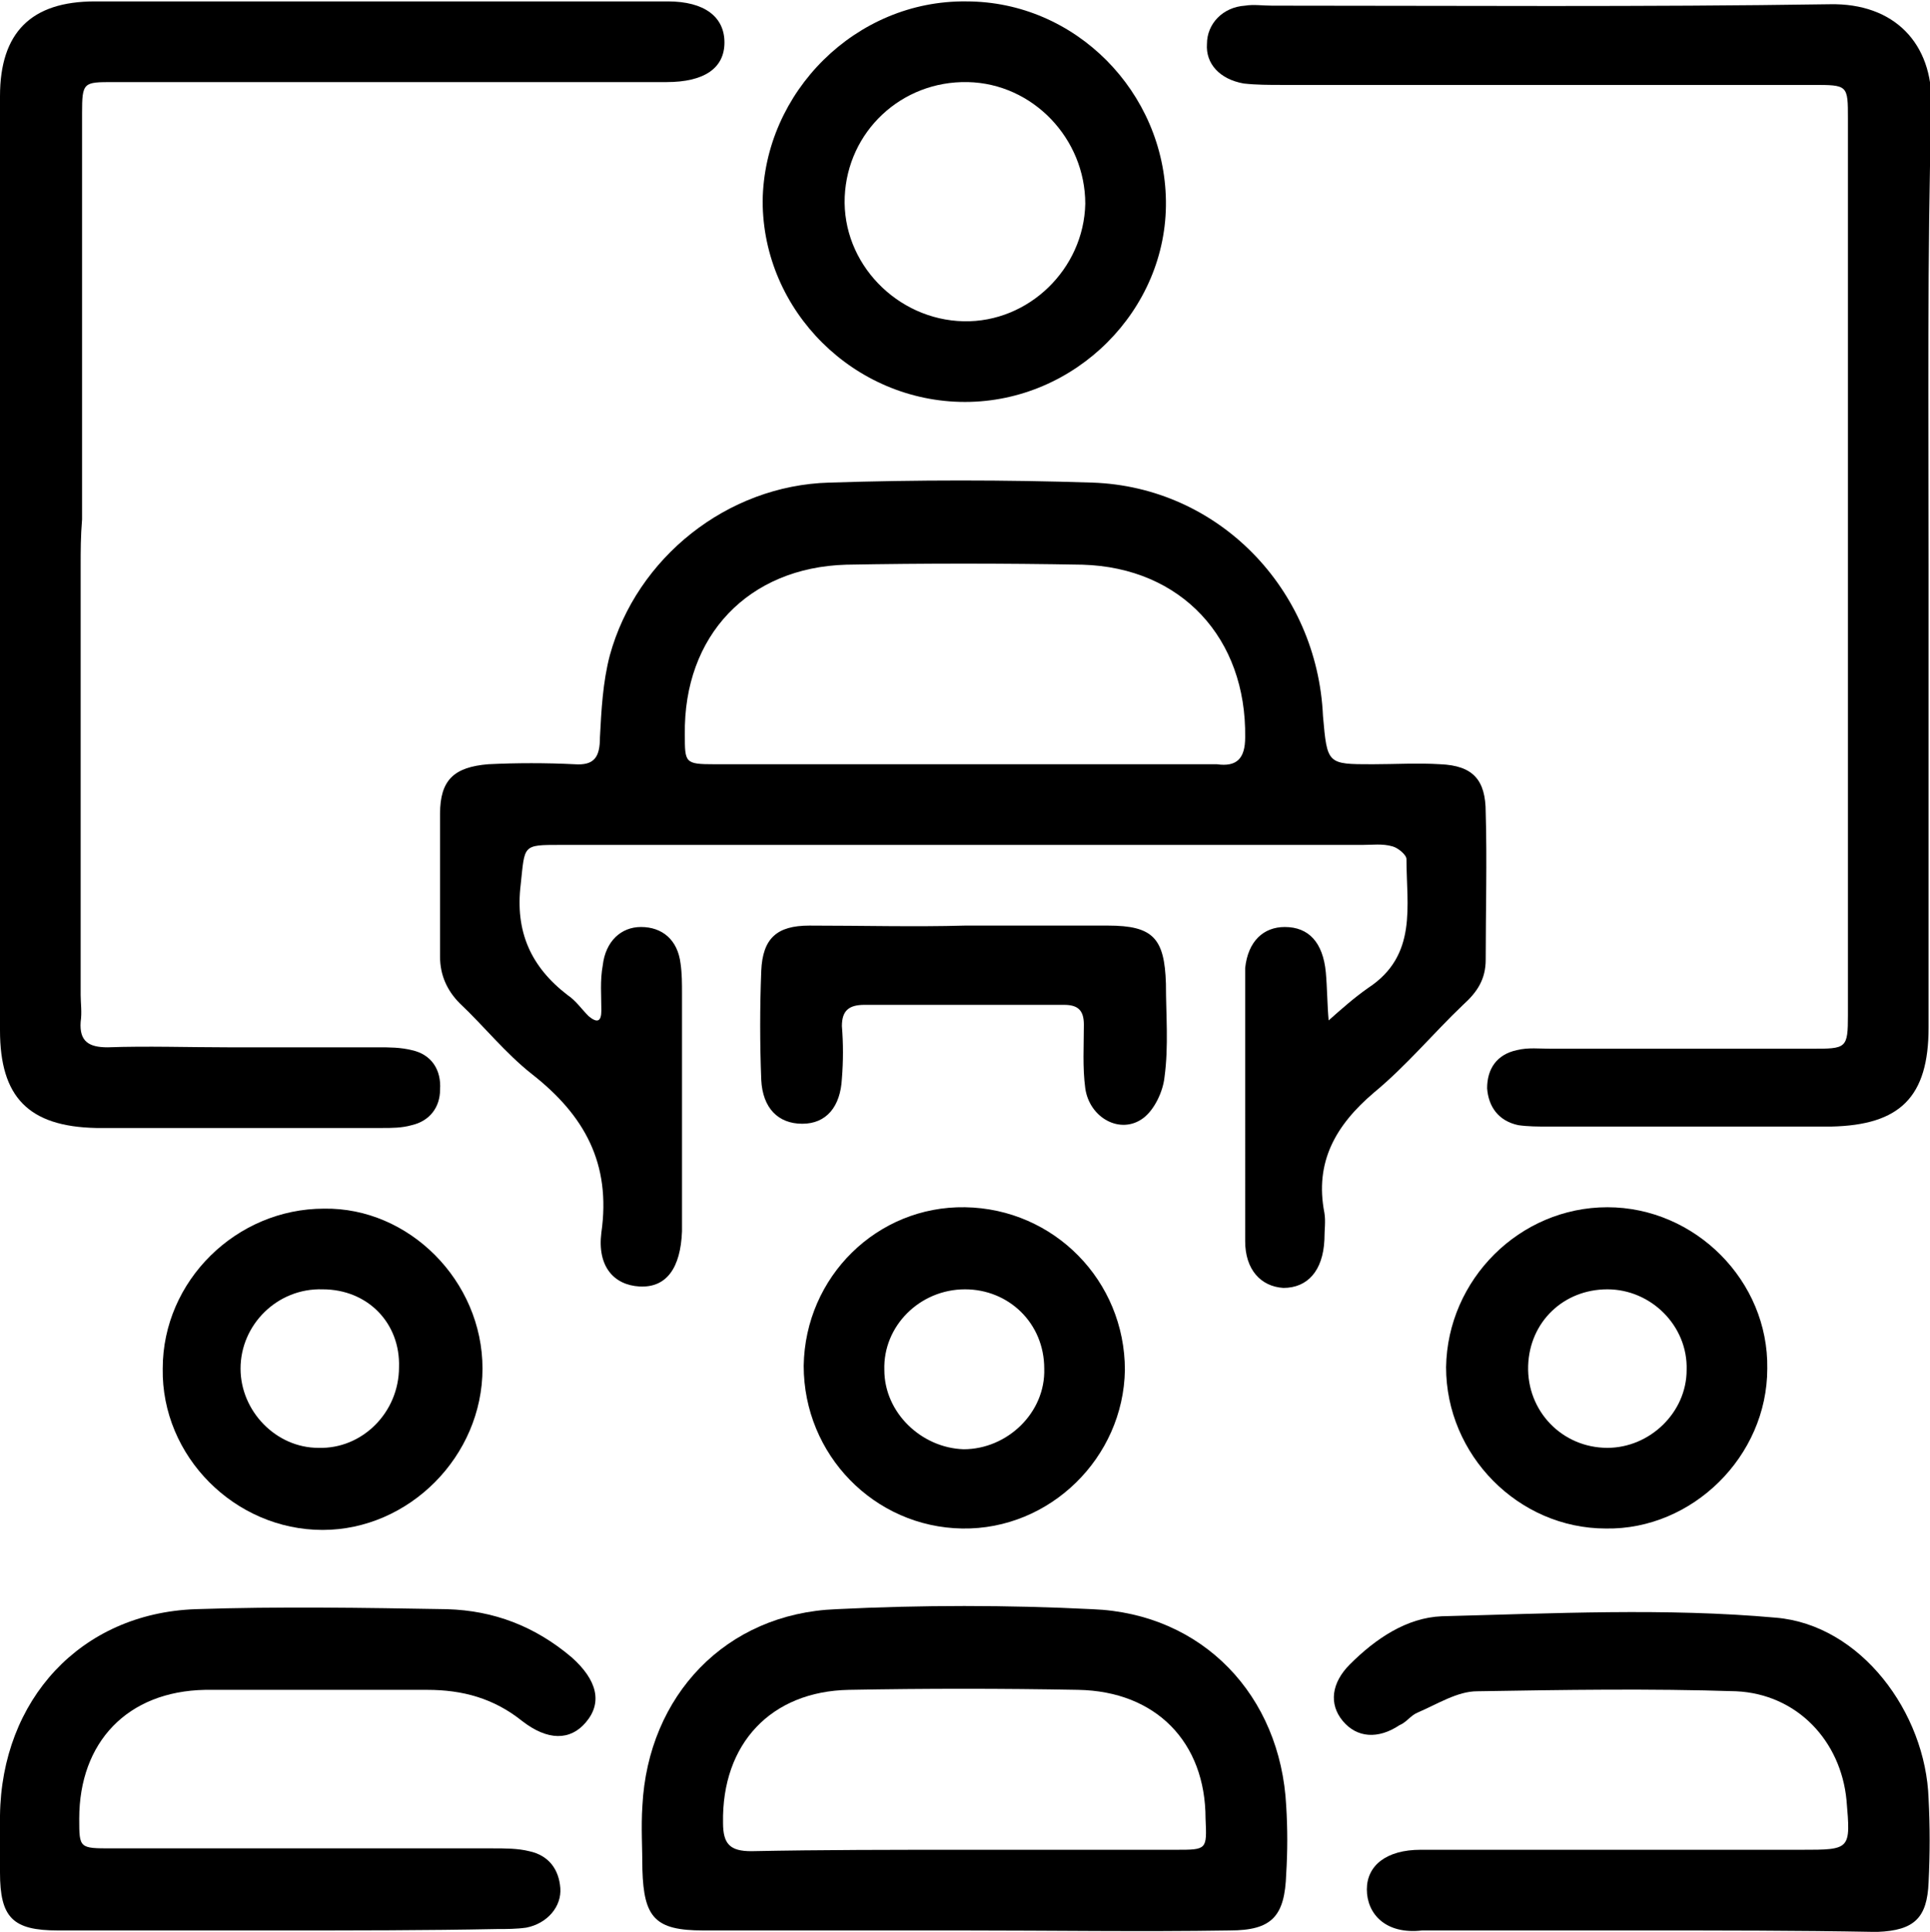
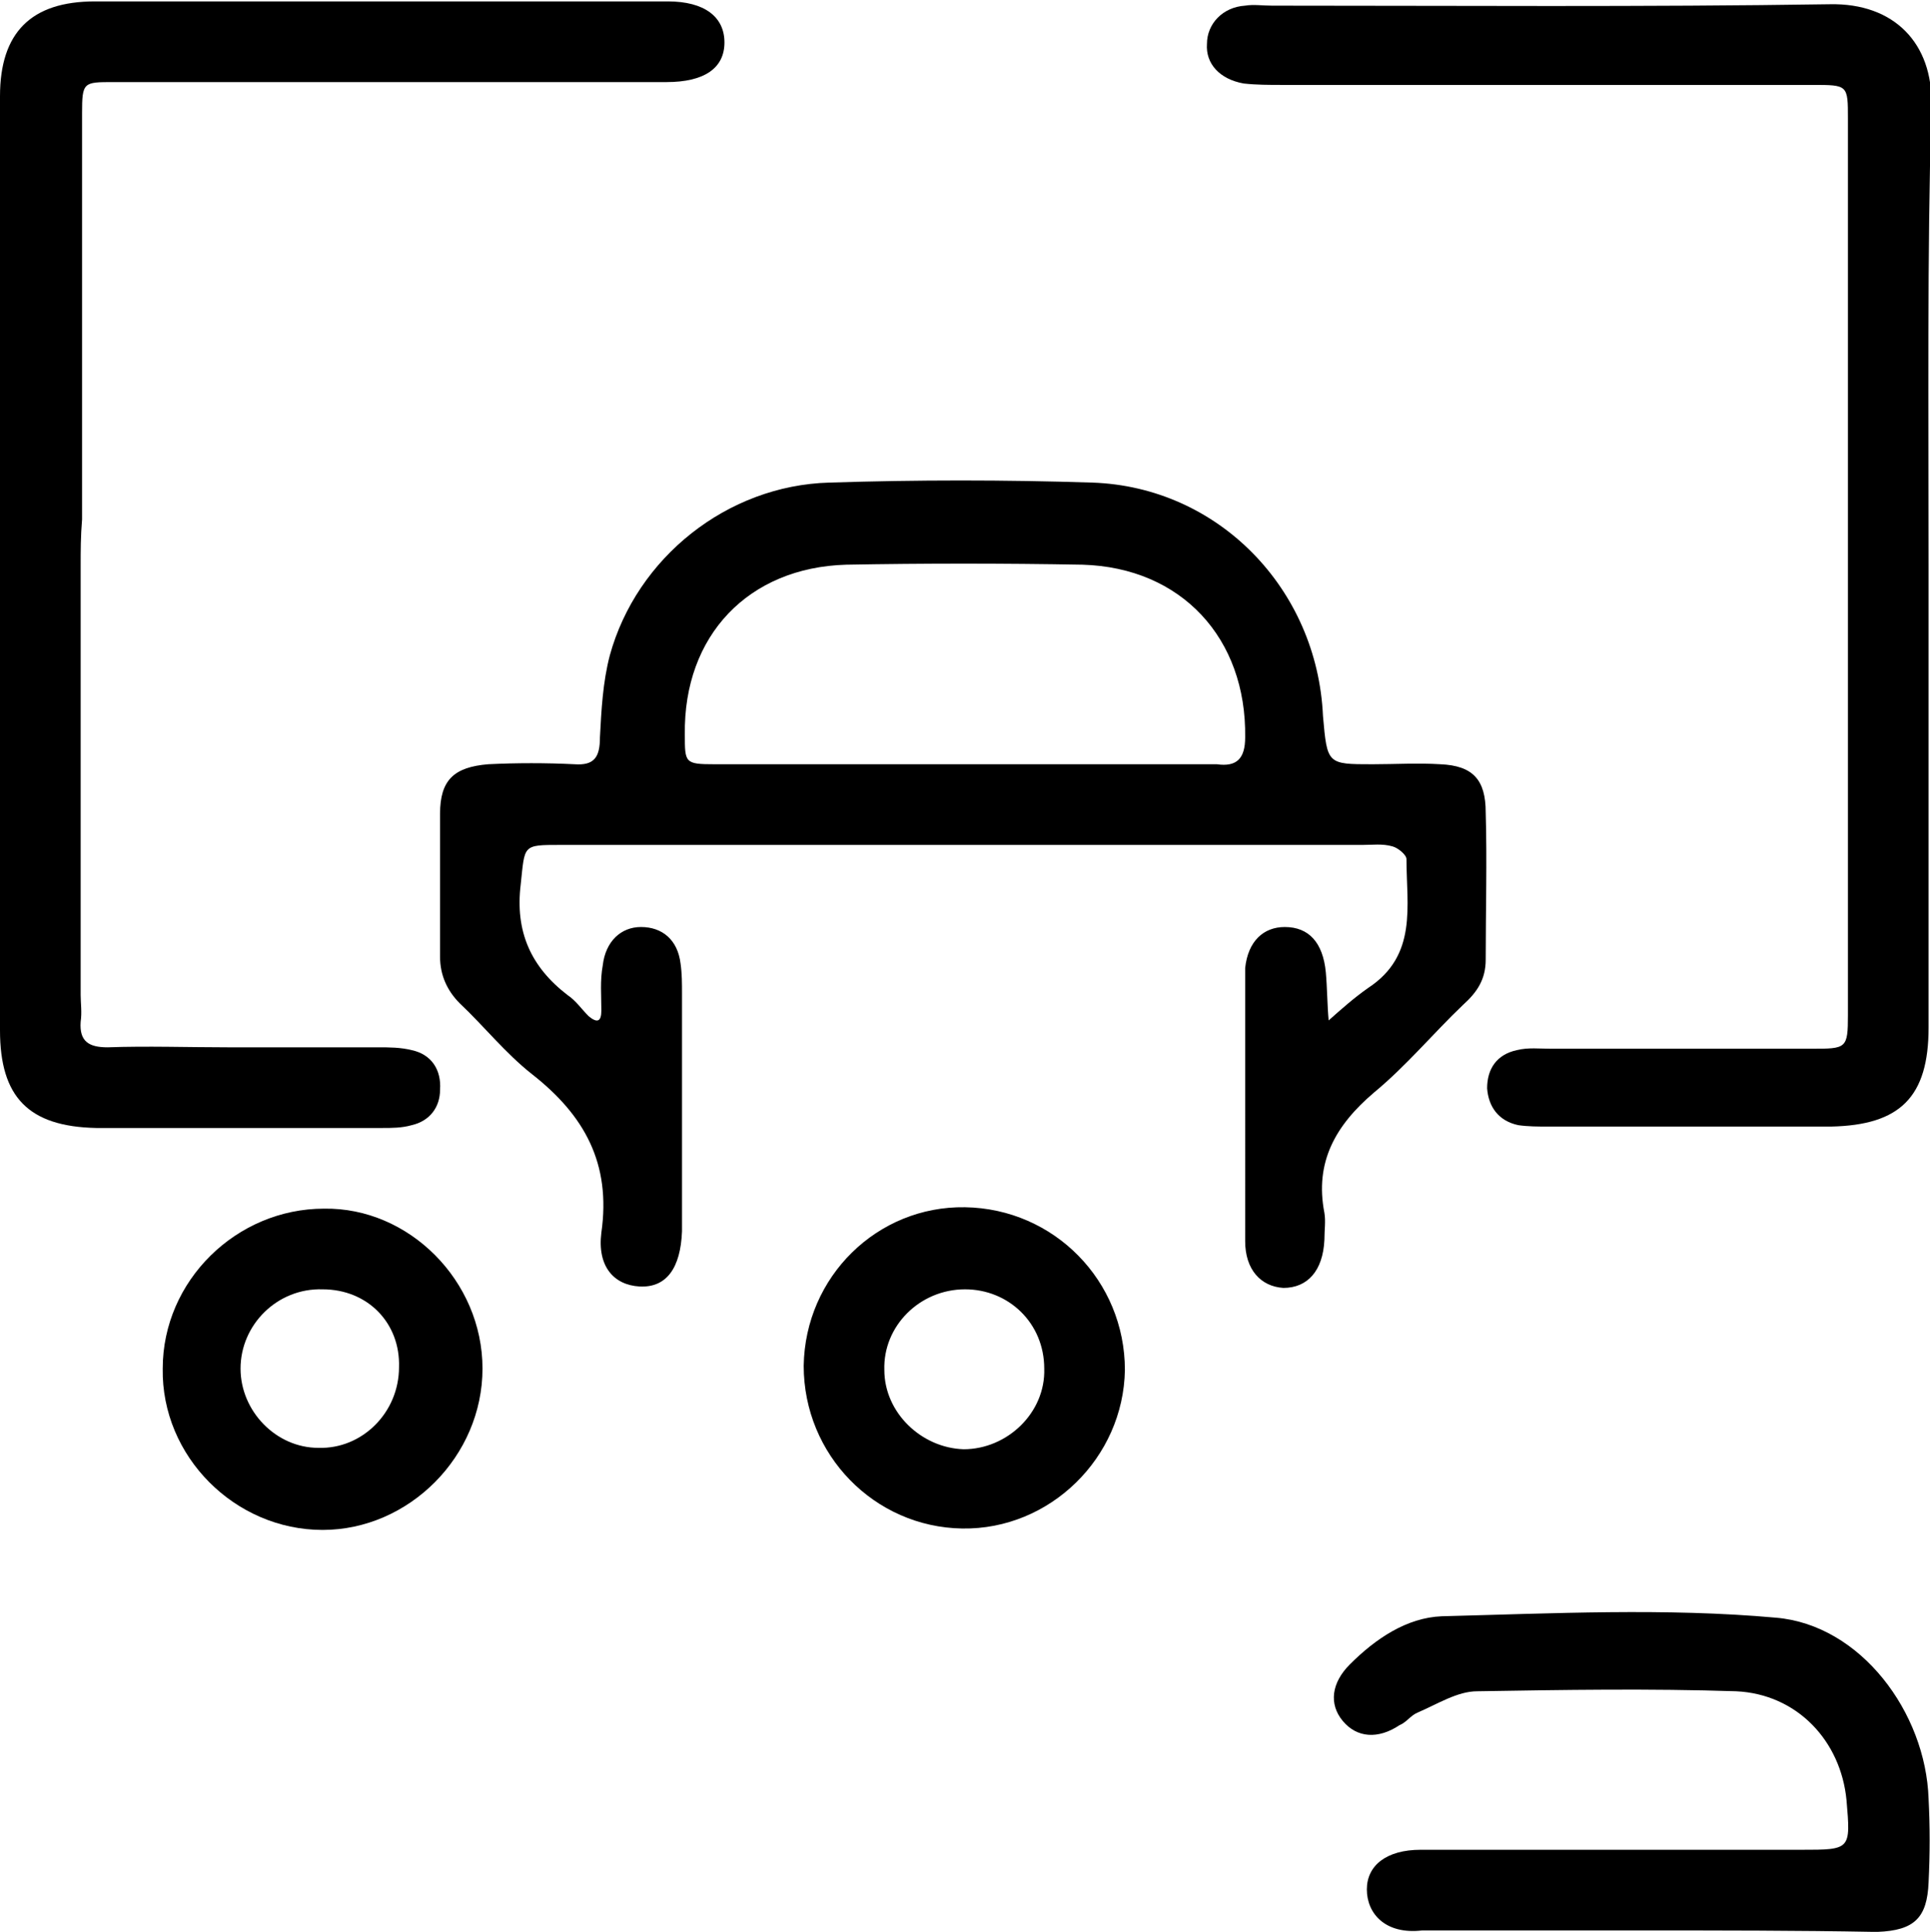
<svg xmlns="http://www.w3.org/2000/svg" version="1.1" id="Calque_1" x="0px" y="0px" viewBox="0 0 136.4 136.5" style="enable-background:new 0 0 136.4 136.5;" xml:space="preserve">
  <g>
    <path d="M68.1,59.7c-9.5,0-19,0-28.5,0c-2.7,0-2.5,0-2.8,2.8c-0.4,3.3,0.7,5.8,3.3,7.8c0.6,0.4,1,1,1.5,1.5   c0.6,0.5,0.9,0.4,0.9-0.4c0-1.1-0.1-2.1,0.1-3.2c0.2-1.7,1.3-2.7,2.7-2.7c1.5,0,2.6,0.9,2.8,2.6c0.1,0.7,0.1,1.4,0.1,2.1   c0,5.3,0,10.7,0,16c0,0.3,0,0.5,0,0.8c-0.1,2.6-1.1,4-3,3.9c-1.8-0.1-3-1.4-2.7-3.8c0.7-4.9-1.2-8.3-4.9-11.2   c-1.9-1.5-3.4-3.4-5.1-5c-0.9-0.9-1.4-2-1.4-3.3c0-3.4,0-6.7,0-10.1c0-2.4,1-3.3,3.4-3.5c2-0.1,4.1-0.1,6.1,0   c1.4,0.1,1.8-0.5,1.8-1.9c0.1-1.9,0.2-3.9,0.7-5.8c1.9-6.9,8.3-12,15.5-12.2c6.2-0.2,12.4-0.2,18.6,0c8.9,0.3,15.9,7.5,16.3,16.5   C93.8,54,93.8,54,97,54c1.6,0,3.2-0.1,4.8,0c2.3,0.1,3.2,1.1,3.2,3.4c0.1,3.5,0,6.9,0,10.4c0,1.4-0.6,2.3-1.6,3.2   c-2.1,2-4,4.3-6.3,6.2c-2.7,2.3-4.2,4.9-3.5,8.5c0.1,0.6,0,1.2,0,1.9c-0.1,2.2-1.2,3.4-2.9,3.4c-1.6-0.1-2.7-1.3-2.7-3.3   C88,81.3,88,75,88,68.7c0-0.1,0-0.2,0-0.3c0.2-1.9,1.3-2.9,2.8-2.9c1.7,0,2.7,1.1,2.9,3.2c0.1,1.1,0.1,2.3,0.2,3.4   c0.9-0.8,1.8-1.6,2.8-2.3c3.5-2.3,2.7-5.8,2.7-9.1c0-0.3-0.6-0.8-1-0.9c-0.7-0.2-1.4-0.1-2.1-0.1C86.9,59.7,77.5,59.7,68.1,59.7z    M67.9,54c5.9,0,11.9,0,17.8,0c0.1,0,0.2,0,0.3,0c1.4,0.2,2-0.4,2-1.9c0.1-7-4.5-12-11.5-12.2c-5.6-0.1-11.2-0.1-16.7,0   c-6.9,0.2-11.5,5-11.4,12c0,2,0,2.1,2.1,2.1C56.3,54,62.1,54,67.9,54z" />
    <path d="M5.7,40c0,10.1,0,20.2,0,30.3c0,0.6,0.1,1.2,0,1.9C5.6,73.6,6.3,74,7.6,74c2.8-0.1,5.7,0,8.5,0c3.5,0,7.1,0,10.6,0   c0.8,0,1.6,0,2.4,0.2c1.4,0.3,2.1,1.4,2,2.8c0,1.2-0.7,2.2-2,2.5c-0.7,0.2-1.4,0.2-2.1,0.2c-6.7,0-13.5,0-20.2,0   C2,79.6,0,77.5,0,72.8c0-22,0-44,0-66c0-4.5,2.2-6.7,6.7-6.7c13.4,0,26.8,0,40.2,0c0.1,0,0.2,0,0.3,0c2.6,0,4,1.1,4,2.9   c0,1.8-1.4,2.8-4.1,2.8c-12.1,0-24.1,0-36.2,0c-1,0-2,0-2.9,0c-2.1,0-2.2,0-2.2,2.2c0,9.6,0,19.2,0,28.7C5.7,37.9,5.7,38.9,5.7,40z   " />
    <path d="M136.3,39.9c0,10.9,0,21.8,0,32.7c0,4.9-2,6.9-6.9,7c-6.7,0-13.3,0-20,0c-0.7,0-1.4,0-2.1-0.1c-1.4-0.3-2.1-1.3-2.2-2.6   c0-1.4,0.7-2.4,2.1-2.7c0.8-0.2,1.6-0.1,2.4-0.1c6.1,0,12.2,0,18.4,0c2.5,0,2.6,0,2.6-2.4c0-21.1,0-42.2,0-63.3   c0-2.4,0-2.4-2.5-2.4c-12.5,0-25,0-37.5,0c-0.9,0-1.8,0-2.7-0.1c-1.7-0.3-2.7-1.4-2.6-2.8c0-1.4,1.1-2.6,2.7-2.7   c0.6-0.1,1.2,0,1.9,0c13.1,0,26.3,0.1,39.4-0.1c4.6-0.1,7.3,2.8,7.2,7.1C136.2,18.1,136.3,29,136.3,39.9z" />
-     <path d="M68,136.4c-6.1,0-12.2,0-18.3,0c-3.4,0-4.2-0.9-4.3-4.3c0-1.5-0.1-3,0-4.5c0.4-7.8,5.9-13.6,13.7-13.9   c6-0.3,12.1-0.3,18.1,0c7.8,0.3,13.3,6.1,13.7,13.9c0.1,1.6,0.1,3.2,0,4.8c-0.1,3-1,4-4,4C80.6,136.5,74.3,136.4,68,136.4z    M68.2,130.7c5,0,9.9,0,14.9,0c2.2,0,2.2,0,2.1-2.2c0-5.4-3.5-9-9-9.1c-5.4-0.1-10.8-0.1-16.2,0c-5.5,0.1-9,3.8-8.9,9.4   c0,1.5,0.5,2,2,2C58.1,130.7,63.1,130.7,68.2,130.7z" />
    <path d="M116.2,136.4c-4.8,0-9.6,0-14.4,0c-0.4,0-0.9,0-1.3,0c-2.6,0.3-3.9-1.2-3.9-2.9c0-1.7,1.4-2.8,3.8-2.8c9,0,17.9,0,26.9,0   c3.5,0,3.5,0,3.2-3.5c-0.4-4.2-3.5-7.5-7.8-7.7c-6.1-0.2-12.2-0.1-18.3,0c-1.4,0-2.8,0.9-4.2,1.5c-0.5,0.2-0.8,0.7-1.3,0.9   c-1.5,1-3,0.9-4-0.3c-1-1.2-0.8-2.7,0.5-4c1.8-1.8,4-3.3,6.5-3.4c7.9-0.2,15.8-0.6,23.6,0.1c6,0.5,10.6,6.7,10.8,12.8   c0.1,1.9,0.1,3.9,0,5.9c-0.1,2.5-1,3.4-3.6,3.5c-0.1,0-0.2,0-0.3,0C127,136.4,121.6,136.4,116.2,136.4z" />
-     <path d="M19.8,136.4c-5.2,0-10.5,0-15.7,0c-3.2,0-4.1-0.9-4.1-4.1c0-1.3,0-2.7,0-4c0.1-8.2,5.7-14.3,13.8-14.6   c5.9-0.2,11.9-0.1,17.8,0c3.3,0.1,6.2,1.2,8.8,3.4c1.8,1.6,2.2,3.2,1,4.6c-1.1,1.3-2.7,1.3-4.5-0.1c-2-1.6-4.2-2.2-6.7-2.2   c-5.2,0-10.5,0-15.7,0c-5.5,0.1-8.9,3.7-8.9,9.1c0,2.1,0,2.1,2.3,2.1c9,0,17.9,0,26.9,0c0.9,0,1.8,0,2.6,0.2   c1.4,0.3,2.1,1.3,2.2,2.6c0.1,1.3-0.9,2.5-2.4,2.8c-0.7,0.1-1.4,0.1-2.1,0.1C30.1,136.4,24.9,136.4,19.8,136.4z" />
-     <path d="M68.2,28.4c-7.8,0-14.3-6.4-14.3-14.2C54,6.5,60.5,0,68.3,0.1c7.7,0,14,6.4,14.1,14.1C82.5,21.9,76,28.4,68.2,28.4z    M68.4,5.8c-4.7-0.1-8.5,3.5-8.7,8.1c-0.2,4.7,3.7,8.7,8.4,8.8c4.6,0.1,8.5-3.7,8.6-8.3C76.7,9.8,73,5.9,68.4,5.8z" />
    <path d="M79.5,96.8C79.4,103,74.2,108.1,68,108c-6.2-0.1-11.2-5.2-11.2-11.5c0.1-6.3,5.2-11.3,11.4-11.2   C74.5,85.4,79.5,90.5,79.5,96.8z M68.2,91.1c-3.2,0-5.8,2.6-5.7,5.7c0,3,2.6,5.5,5.6,5.6c3.1,0,5.8-2.6,5.7-5.7   C73.8,93.5,71.3,91.1,68.2,91.1z" />
    <path d="M34.1,96.7c0,6.2-5.2,11.4-11.3,11.4c-6.2,0-11.4-5.2-11.3-11.4c0-6.2,5.2-11.3,11.4-11.3C28.9,85.3,34.1,90.5,34.1,96.7z    M22.8,91.1c-3.2-0.1-5.8,2.5-5.8,5.6c0,3,2.5,5.6,5.5,5.6c3.1,0.1,5.7-2.5,5.7-5.7C28.3,93.5,26,91.1,22.8,91.1z" />
-     <path d="M113.6,85.3c6.2,0,11.4,5.2,11.3,11.4c0,6.2-5.3,11.4-11.4,11.3c-6.2,0-11.3-5.2-11.3-11.4   C102.3,90.4,107.4,85.3,113.6,85.3z M108,96.5c-0.1,3.2,2.4,5.8,5.6,5.8c3,0,5.6-2.5,5.6-5.5c0.1-3.1-2.5-5.7-5.6-5.7   C110.5,91.1,108.1,93.4,108,96.5z" />
-     <path d="M68.2,65.4c3.4,0,6.7,0,10.1,0c3.2,0,4,0.9,4.1,4.1c0,2.2,0.2,4.4-0.1,6.6c-0.1,1-0.7,2.3-1.5,2.9c-1.6,1.2-3.8,0-4.1-2.1   c-0.2-1.5-0.1-3-0.1-4.5c0-1-0.4-1.4-1.4-1.4c-4.7,0-9.4,0-14.1,0c-1.1,0-1.6,0.4-1.6,1.5c0.1,1.2,0.1,2.5,0,3.7   c-0.1,2-1.1,3.2-2.8,3.2c-1.7,0-2.8-1.1-2.9-3.1c-0.1-2.6-0.1-5.1,0-7.7c0.1-2.3,1.1-3.2,3.4-3.2C61,65.4,64.6,65.5,68.2,65.4   C68.2,65.4,68.2,65.4,68.2,65.4z" />
  </g>
</svg>